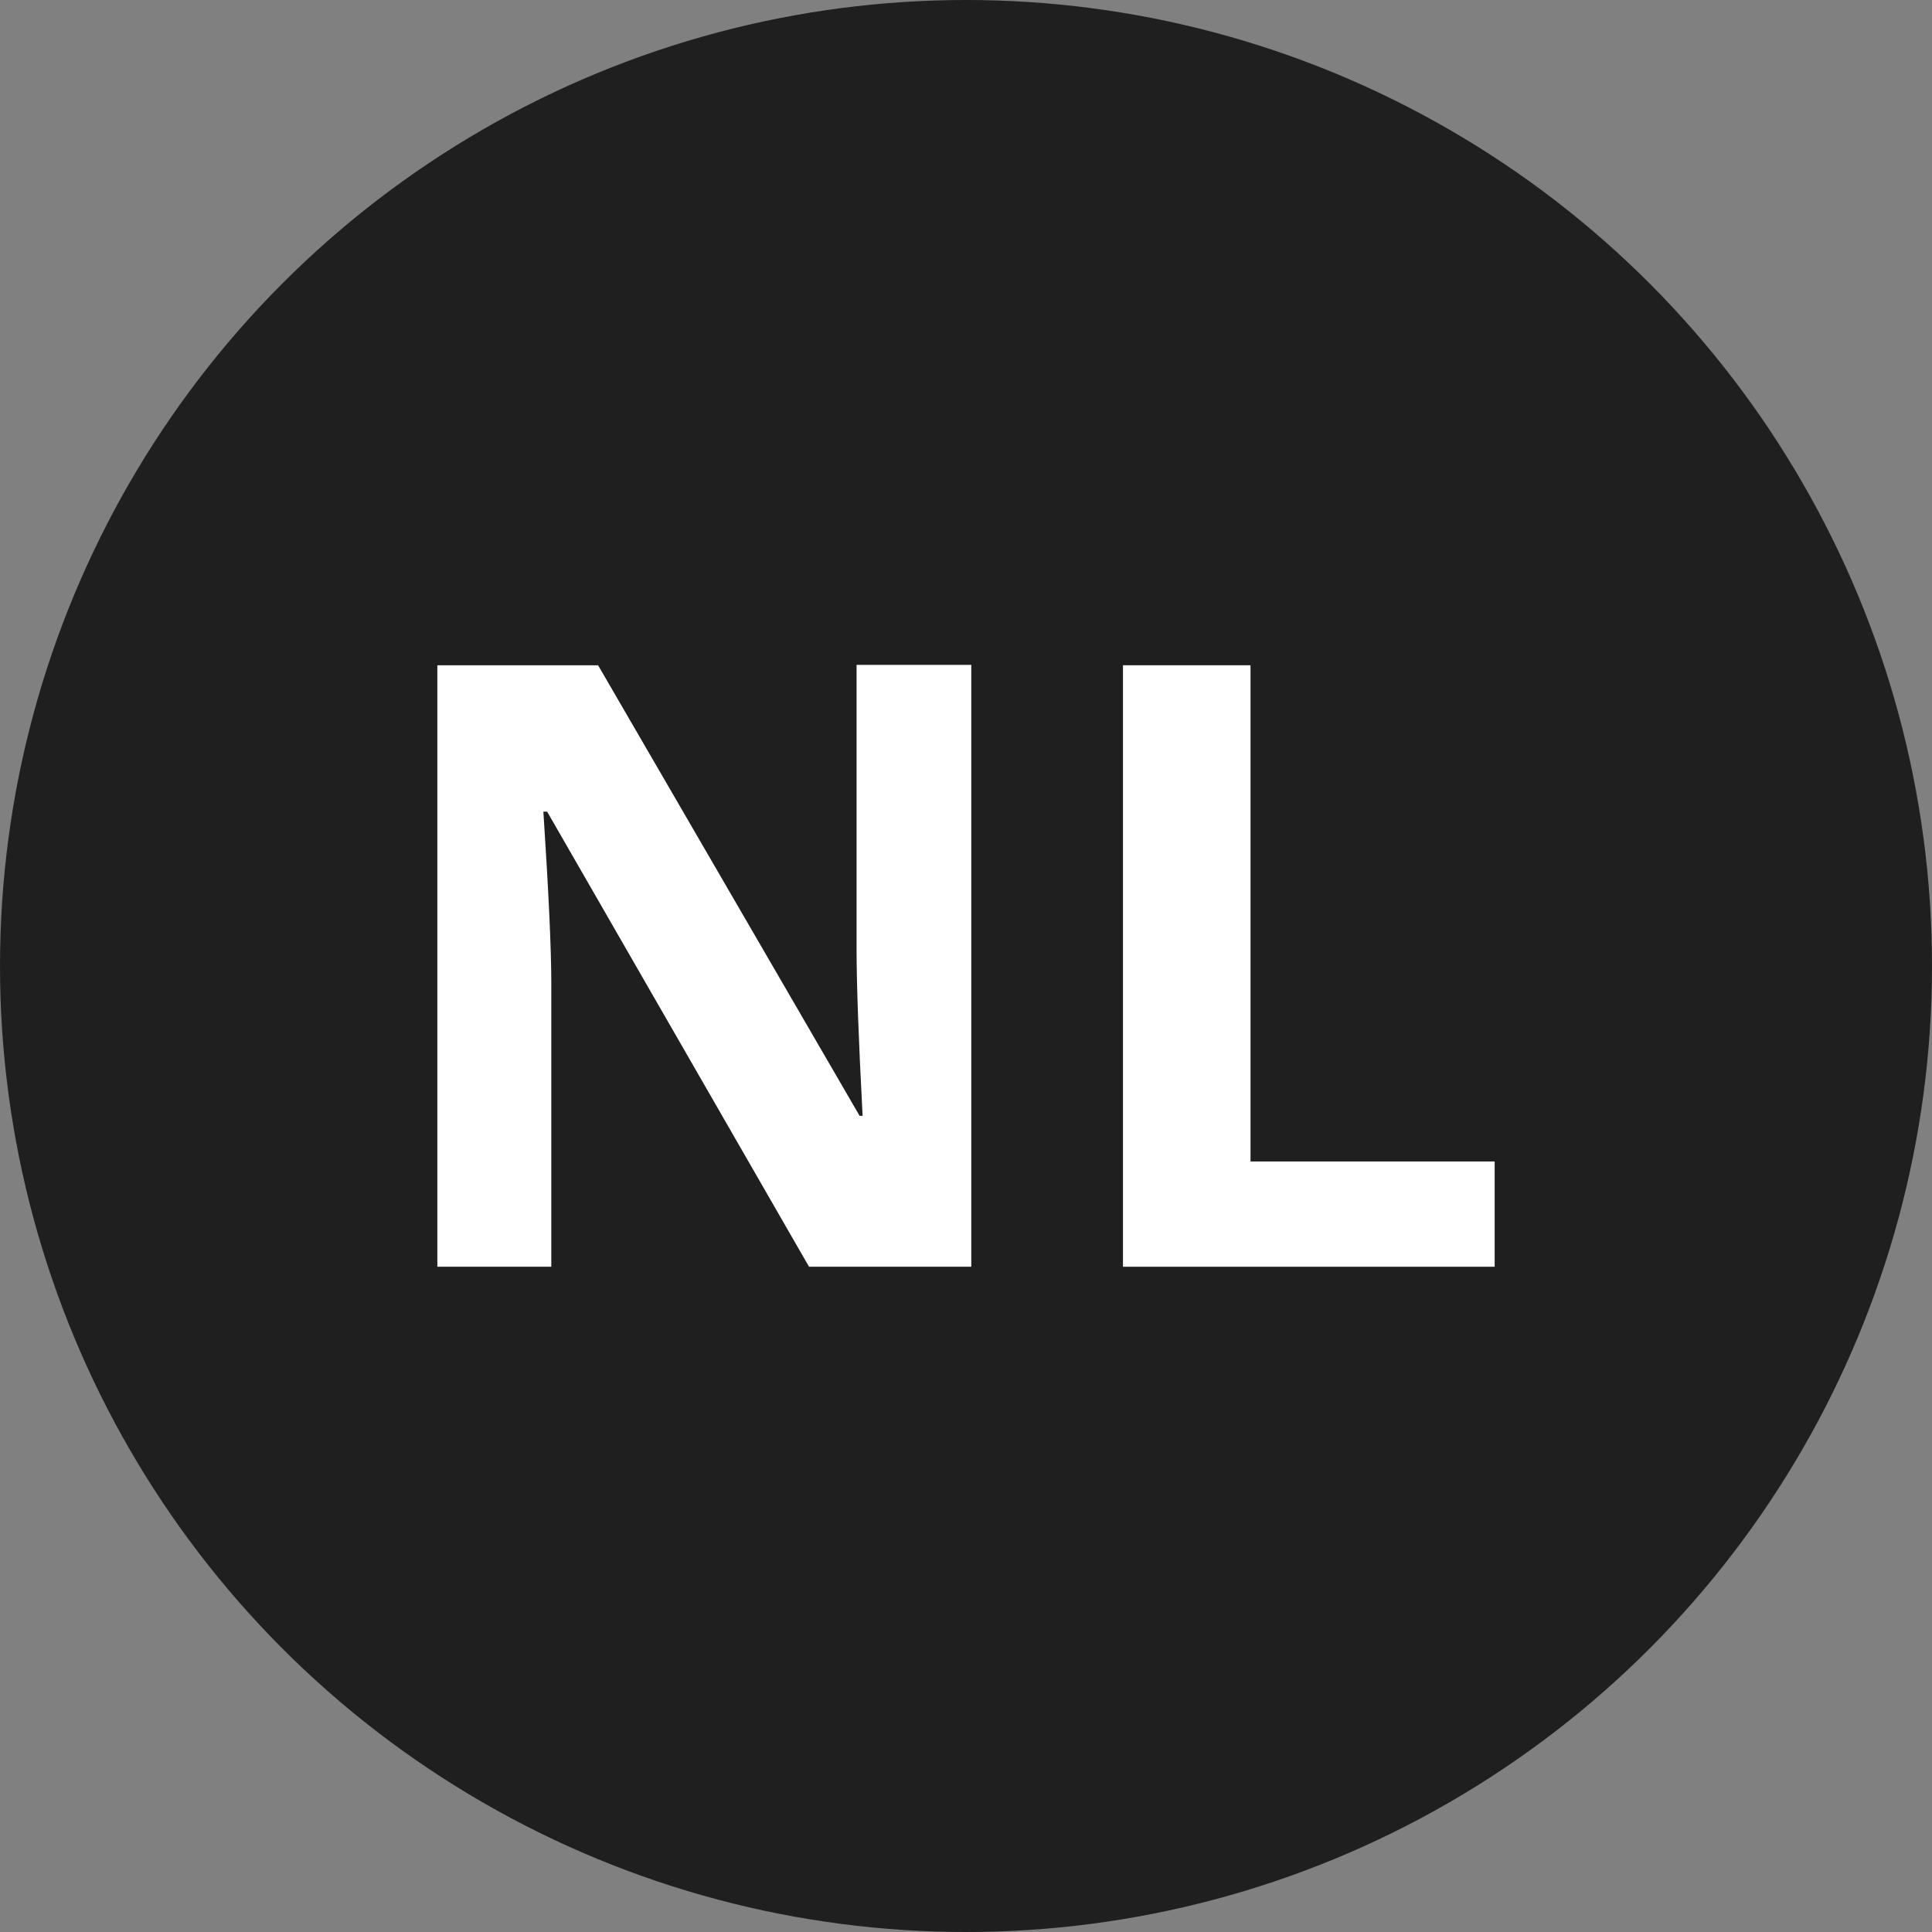
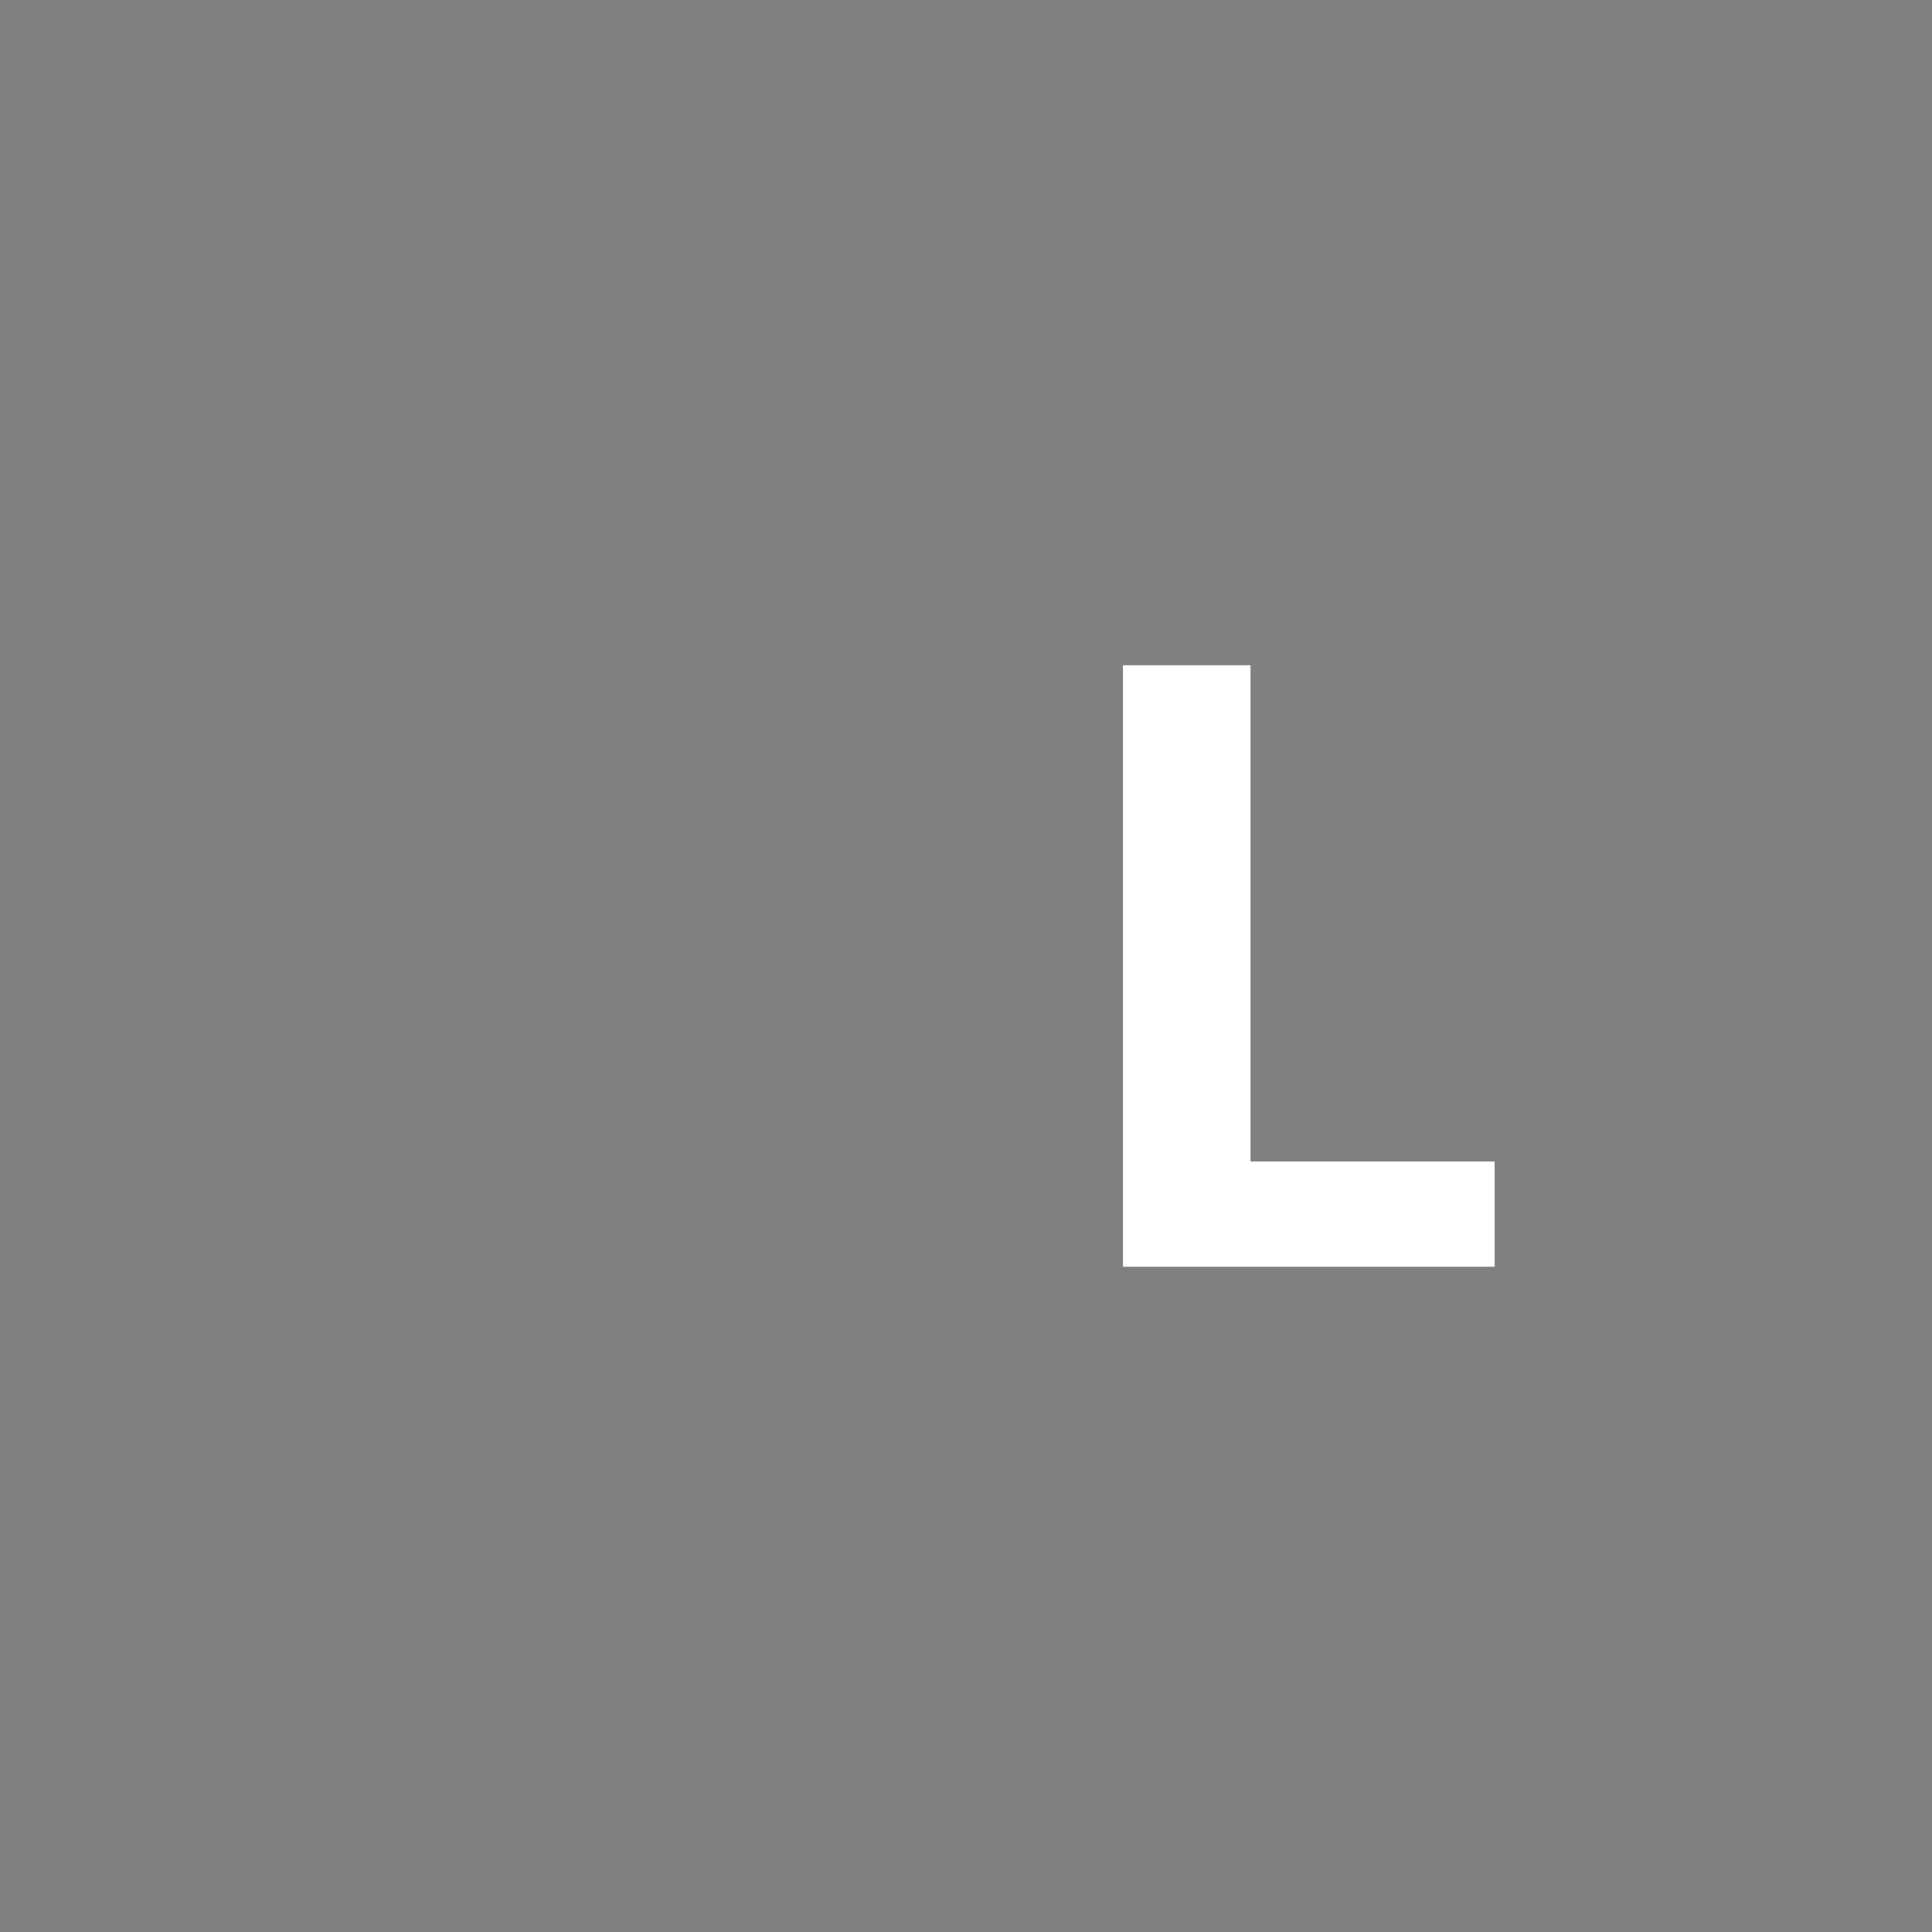
<svg xmlns="http://www.w3.org/2000/svg" version="1.1" id="Layer_1" x="0px" y="0px" viewBox="0 0 512 512" style="enable-background:new 0 0 512 512;" xml:space="preserve">
  <rect x="0" y="0" width="512" height="512" fill="#808080" stroke="none" />
  <style type="text/css">
	.st0{fill:#1F1F1F;}
	.st1{fill:#FFFFFF;}
</style>
-   <circle class="st0" cx="256" cy="256" r="256" />
-   <path class="st1" d="M257.4,335.7h-43L145,215.1h-1c1.4,21.3,2.1,36.5,2.1,45.6v75h-30.2V176.3h42.6l69.3,119.4h0.8  c-1.1-20.7-1.6-35.4-1.6-44v-75.5h30.4V335.7z" />
  <path class="st1" d="M297.6,335.7V176.3h33.8v131.5h64.7v27.9L297.6,335.7L297.6,335.7z" />
</svg>